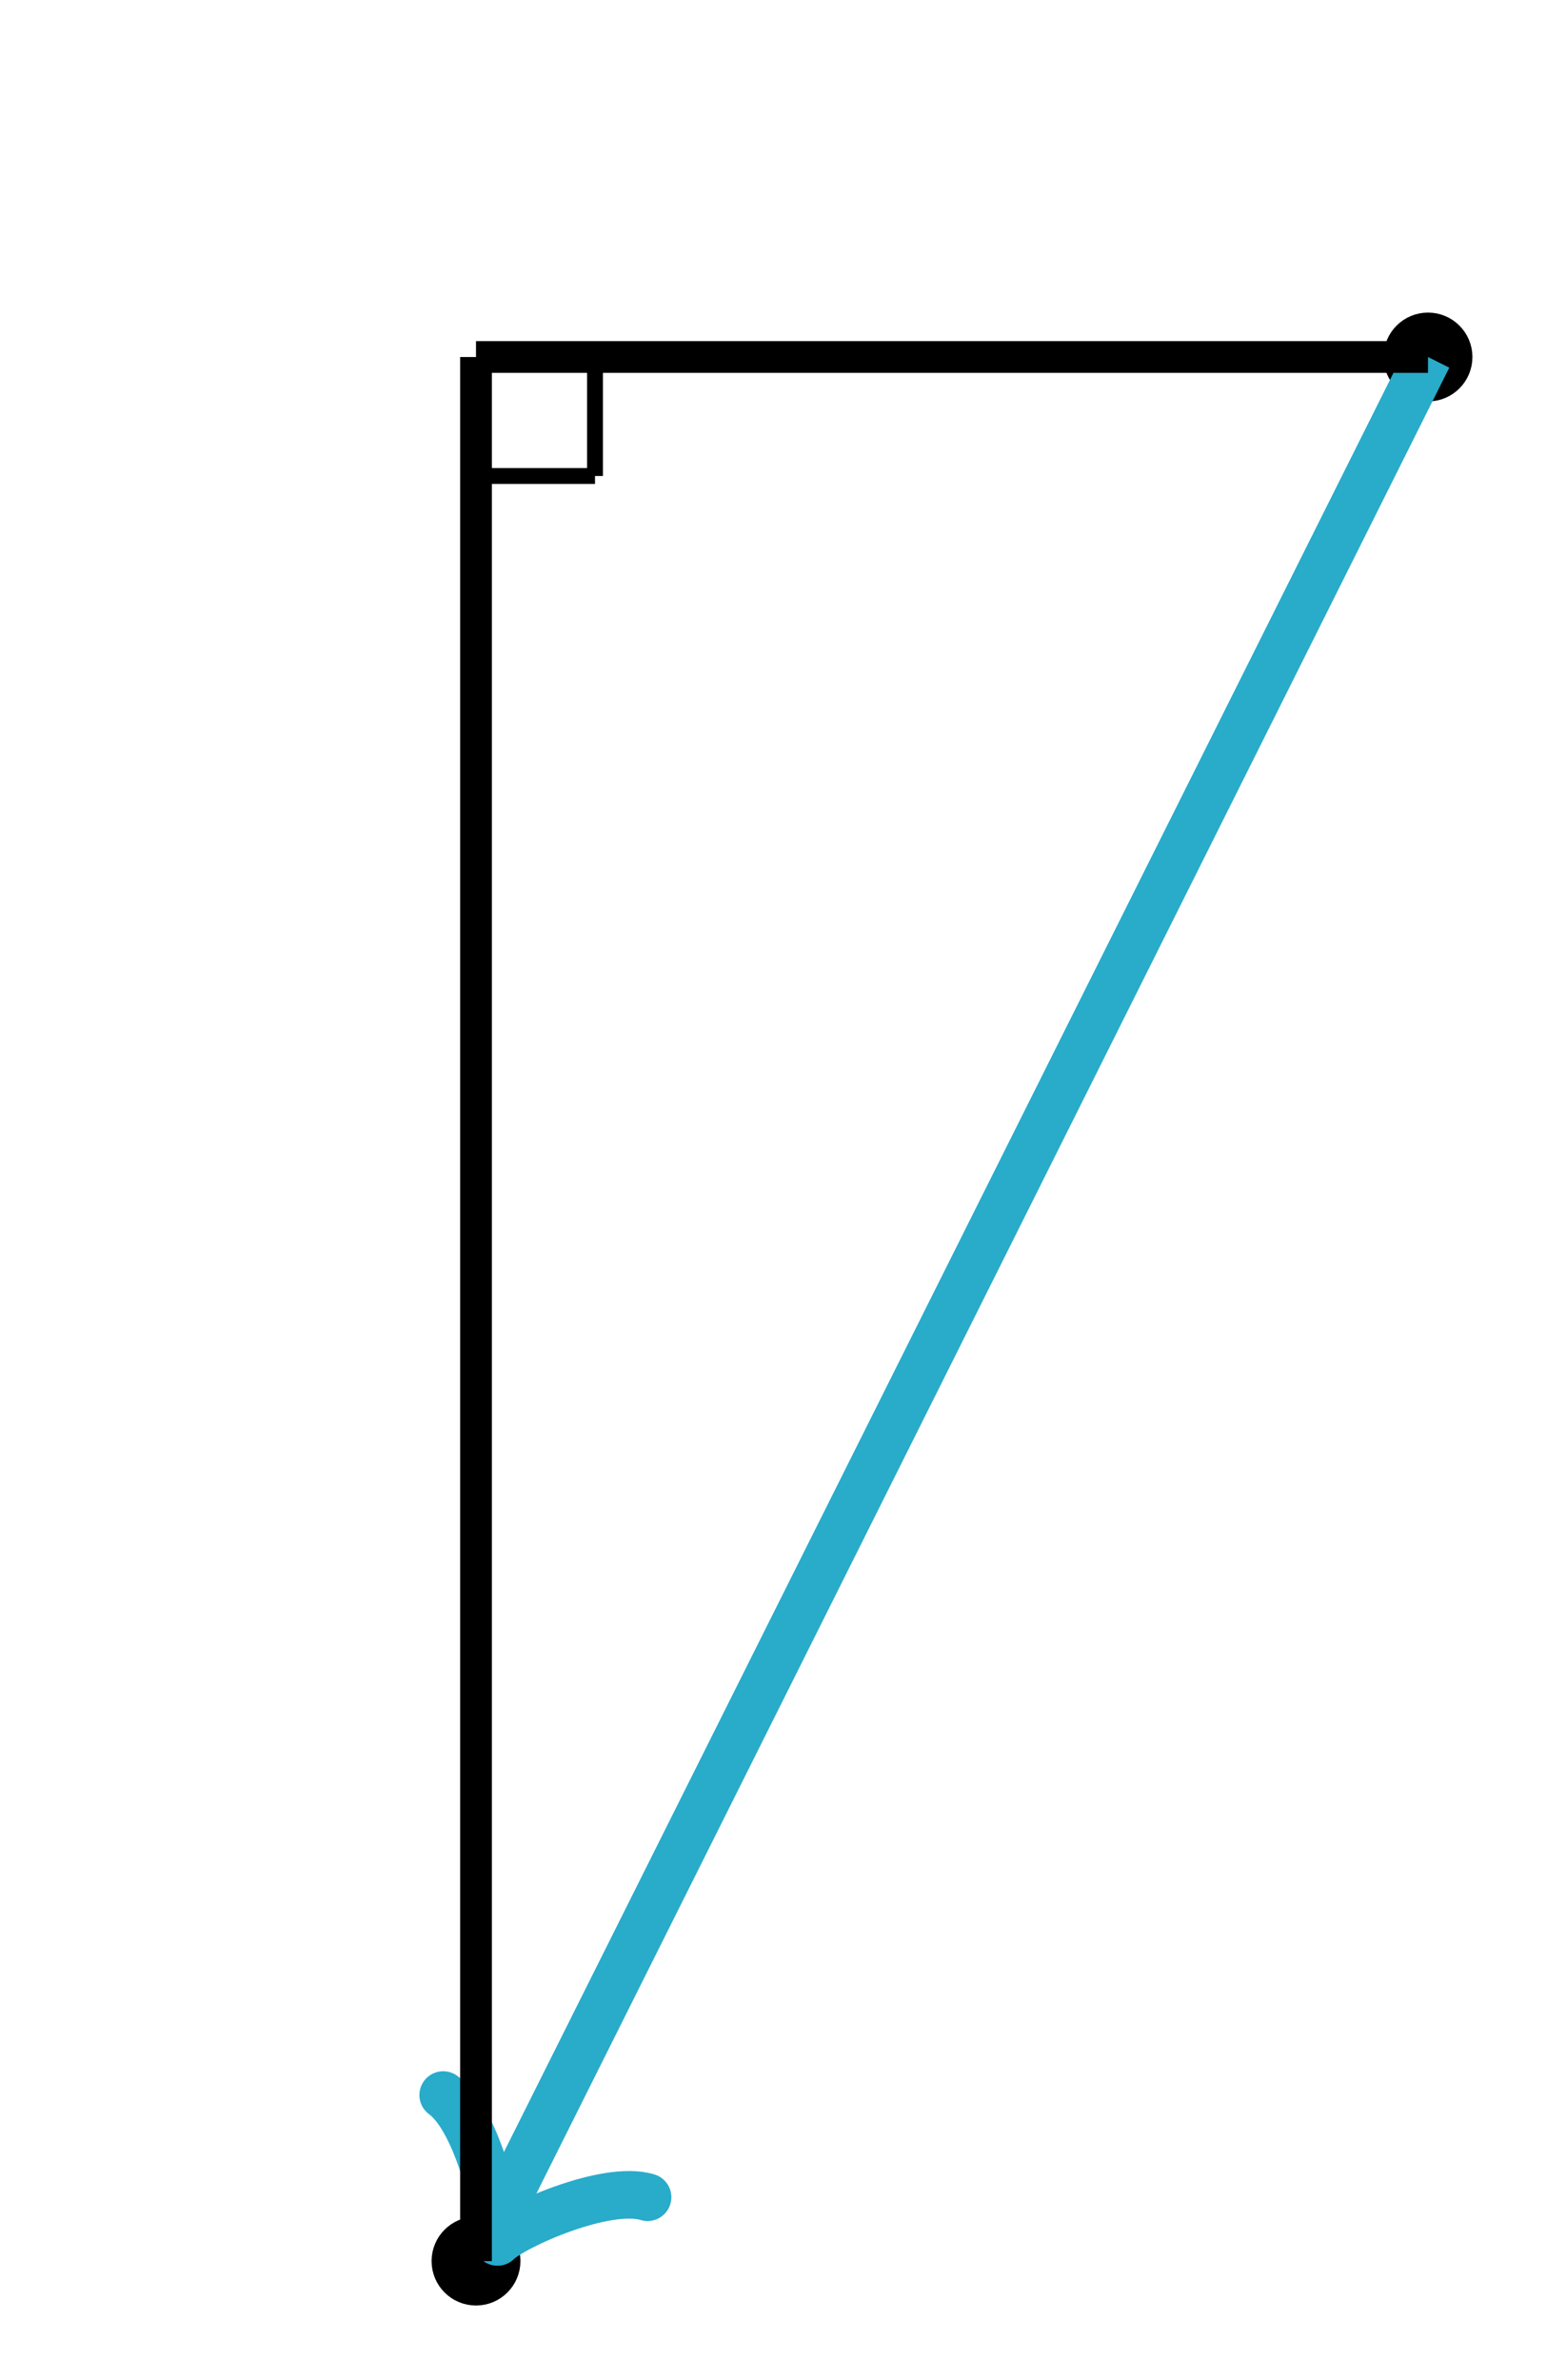
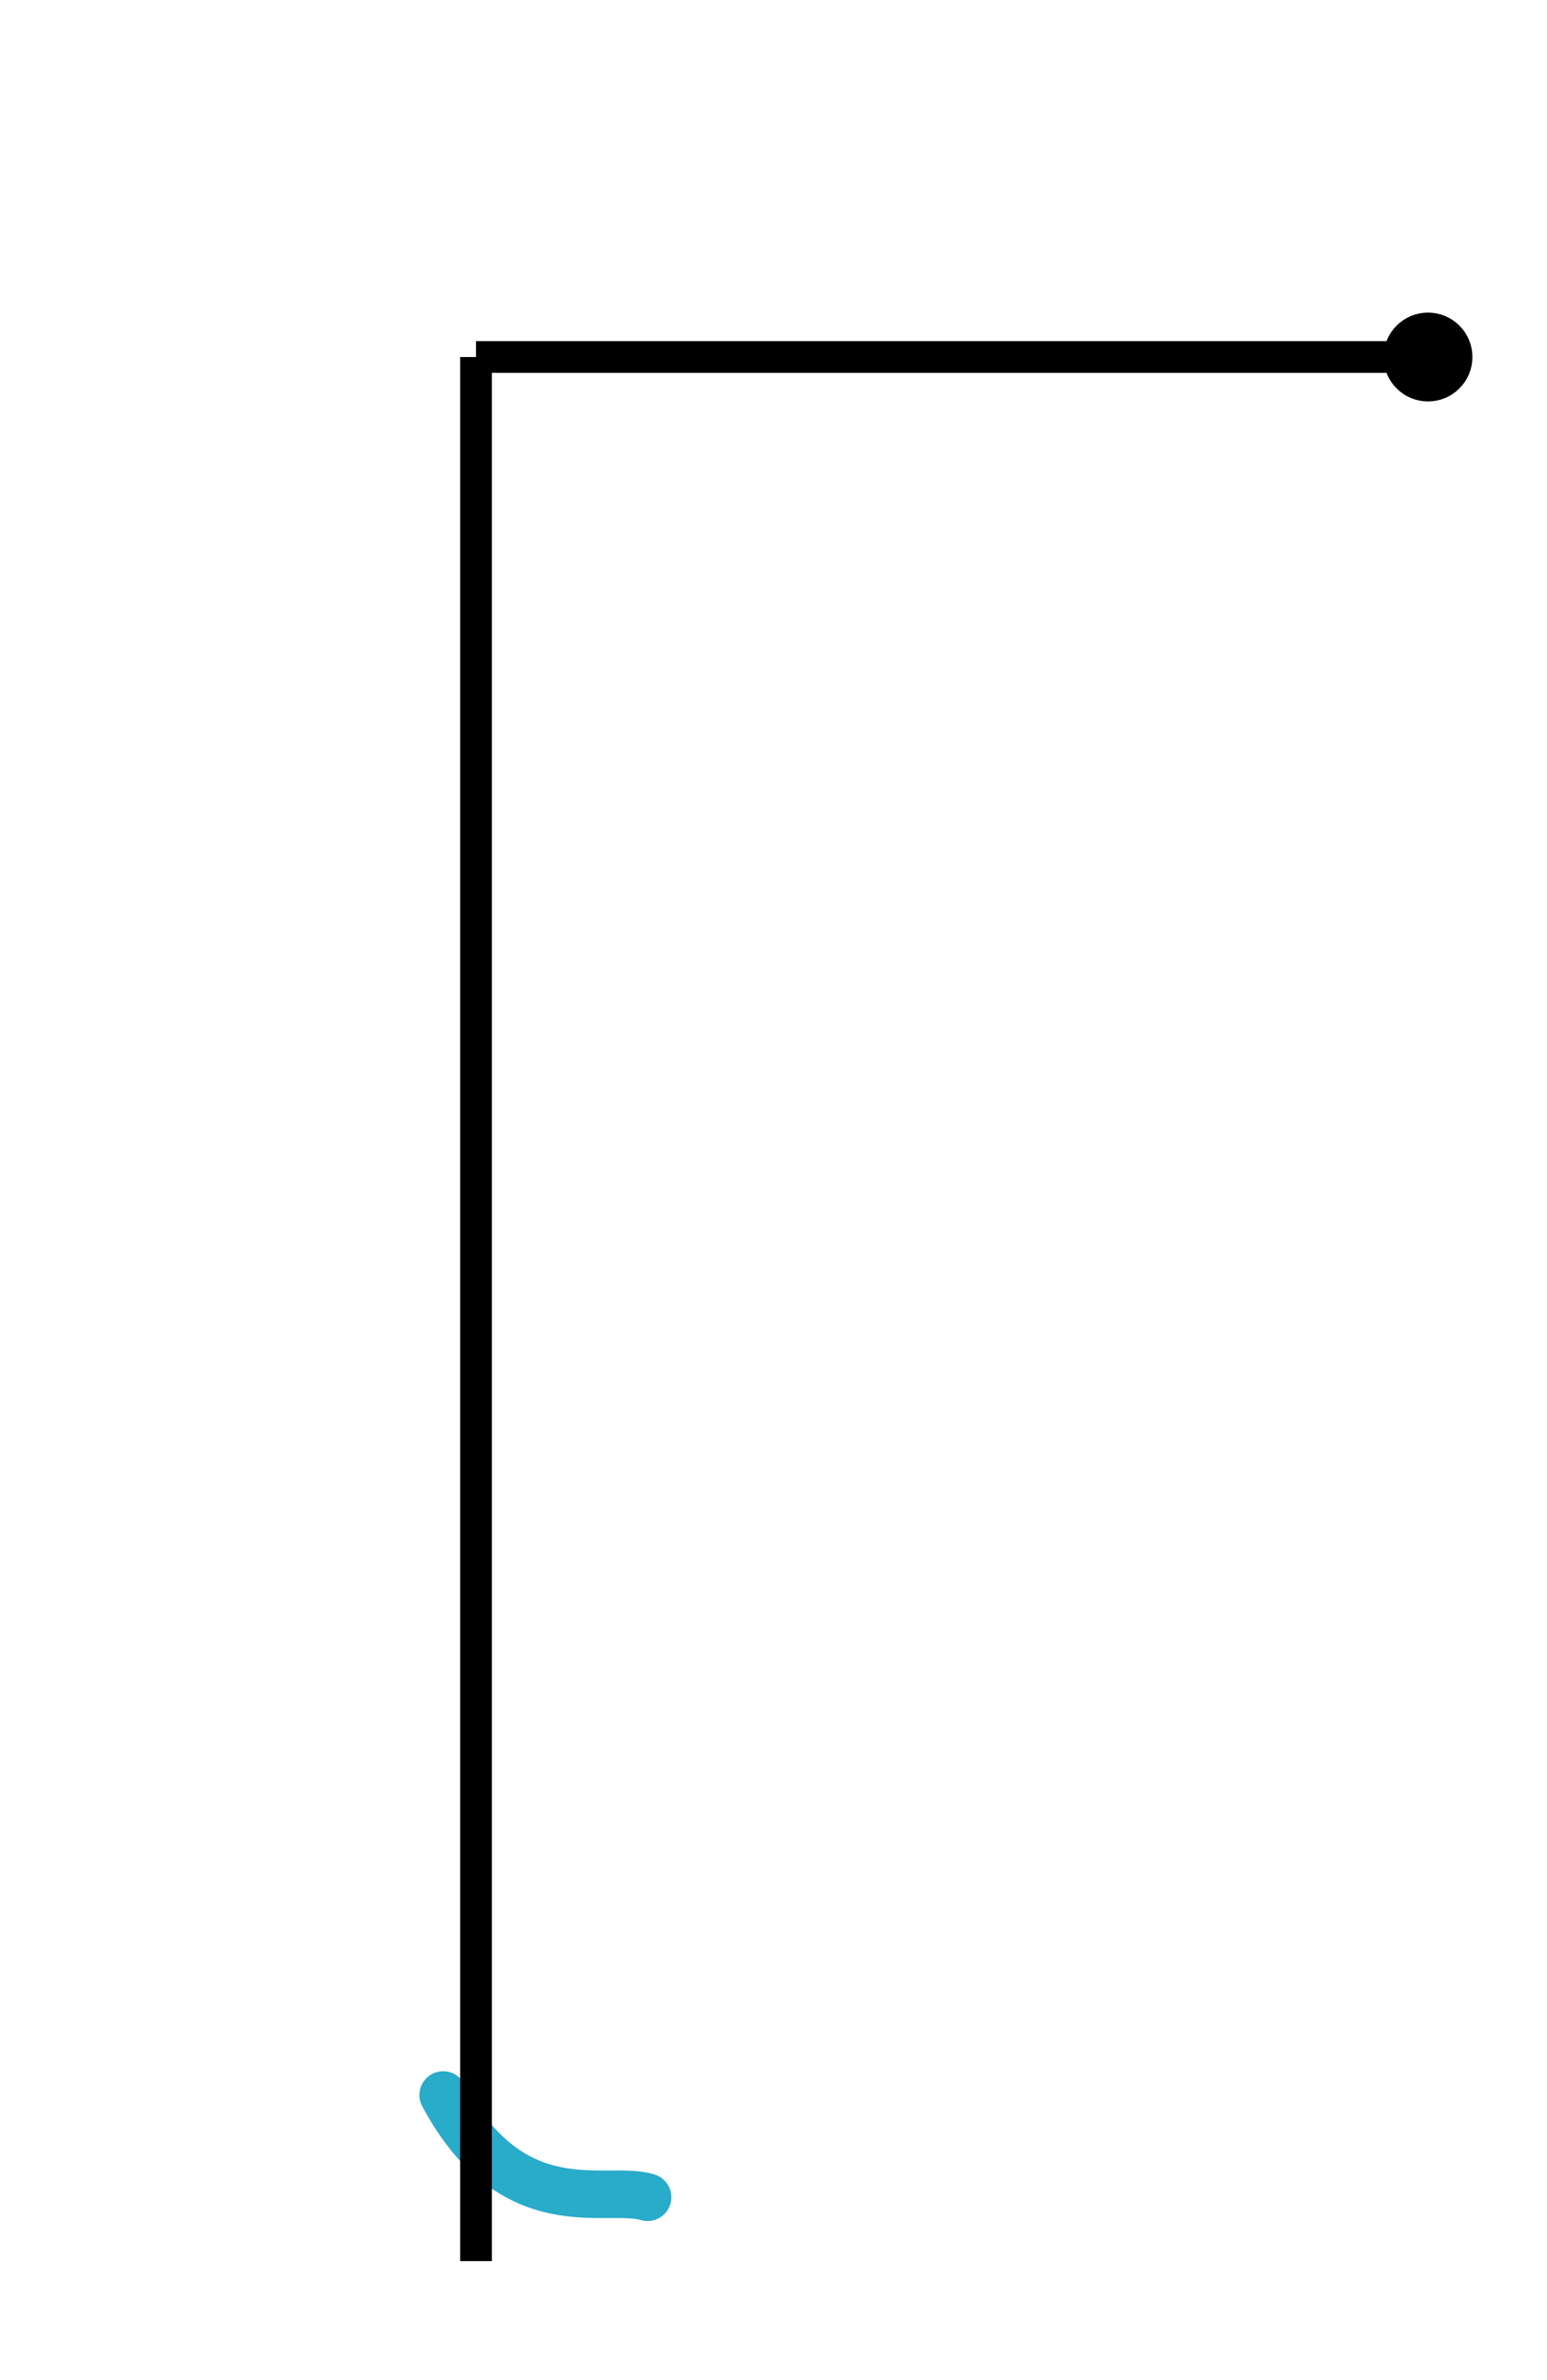
<svg xmlns="http://www.w3.org/2000/svg" version="1.1" width="97.5" height="150" viewBox="0 0 97.5 150">
  <defs />
  <ellipse cx="90" cy="22.5" rx="1.8" ry="1.8" fill="#000000" stroke="#000000" style="stroke-width: 2px;stroke-opacity: 1;fill-opacity: 1" stroke-width="2" stroke-opacity="1" stroke-dasharray="0" fill-opacity="1" />
-   <ellipse cx="30" cy="142.5" rx="1.8" ry="1.8" fill="#000000" stroke="#000000" style="stroke-width: 2px;stroke-opacity: 1;fill-opacity: 1" stroke-width="2" stroke-opacity="1" stroke-dasharray="0" fill-opacity="1" />
-   <path fill="none" stroke="#29abca" d="M 24.604,148.493 C 25.054,145.793 30.004,141.743 31.354,141.293 C 30.004,140.843 25.054,136.793 24.604,134.093" transform="rotate(116.565 31.354 141.293)" style="stroke-width: 3px;stroke-linejoin: round;stroke-linecap: round" stroke-width="3" stroke-linejoin="round" stroke-linecap="round" />
-   <path fill="none" stroke="#29abca" d="M 90,22.5 S 90,22.5 30.604,141.293" style="stroke-width: 3px" stroke-width="3" />
+   <path fill="none" stroke="#29abca" d="M 24.604,148.493 C 30.004,140.843 25.054,136.793 24.604,134.093" transform="rotate(116.565 31.354 141.293)" style="stroke-width: 3px;stroke-linejoin: round;stroke-linecap: round" stroke-width="3" stroke-linejoin="round" stroke-linecap="round" />
  <path fill="#000000" stroke="#000000" d="M 90,22.5 L 150,22.5" style="stroke-width: 2px;stroke-opacity: 1;fill-opacity: 0" stroke-width="2" stroke-opacity="1" stroke-dasharray="0" fill-opacity="0" transform="rotate(180 90 22.5)" />
  <path fill="#000000" stroke="#000000" d="M 30,22.5 L 150,22.5" style="stroke-width: 2px;stroke-opacity: 1;fill-opacity: 0" stroke-width="2" stroke-opacity="1" stroke-dasharray="0" fill-opacity="0" transform="rotate(90 30 22.5)" />
-   <path fill="#000000" stroke="#000000" d="M 37.5,22.5 L 45,22.5" style="stroke-width: 1px;stroke-opacity: 1;fill-opacity: 0" stroke-width="1" stroke-opacity="1" stroke-dasharray="0" fill-opacity="0" transform="rotate(90 37.5 22.5)" />
-   <path fill="#000000" stroke="#000000" d="M 37.5,30 L 45,30" style="stroke-width: 1px;stroke-opacity: 1;fill-opacity: 0" stroke-width="1" stroke-opacity="1" stroke-dasharray="0" fill-opacity="0" transform="rotate(180 37.5 30)" />
</svg>